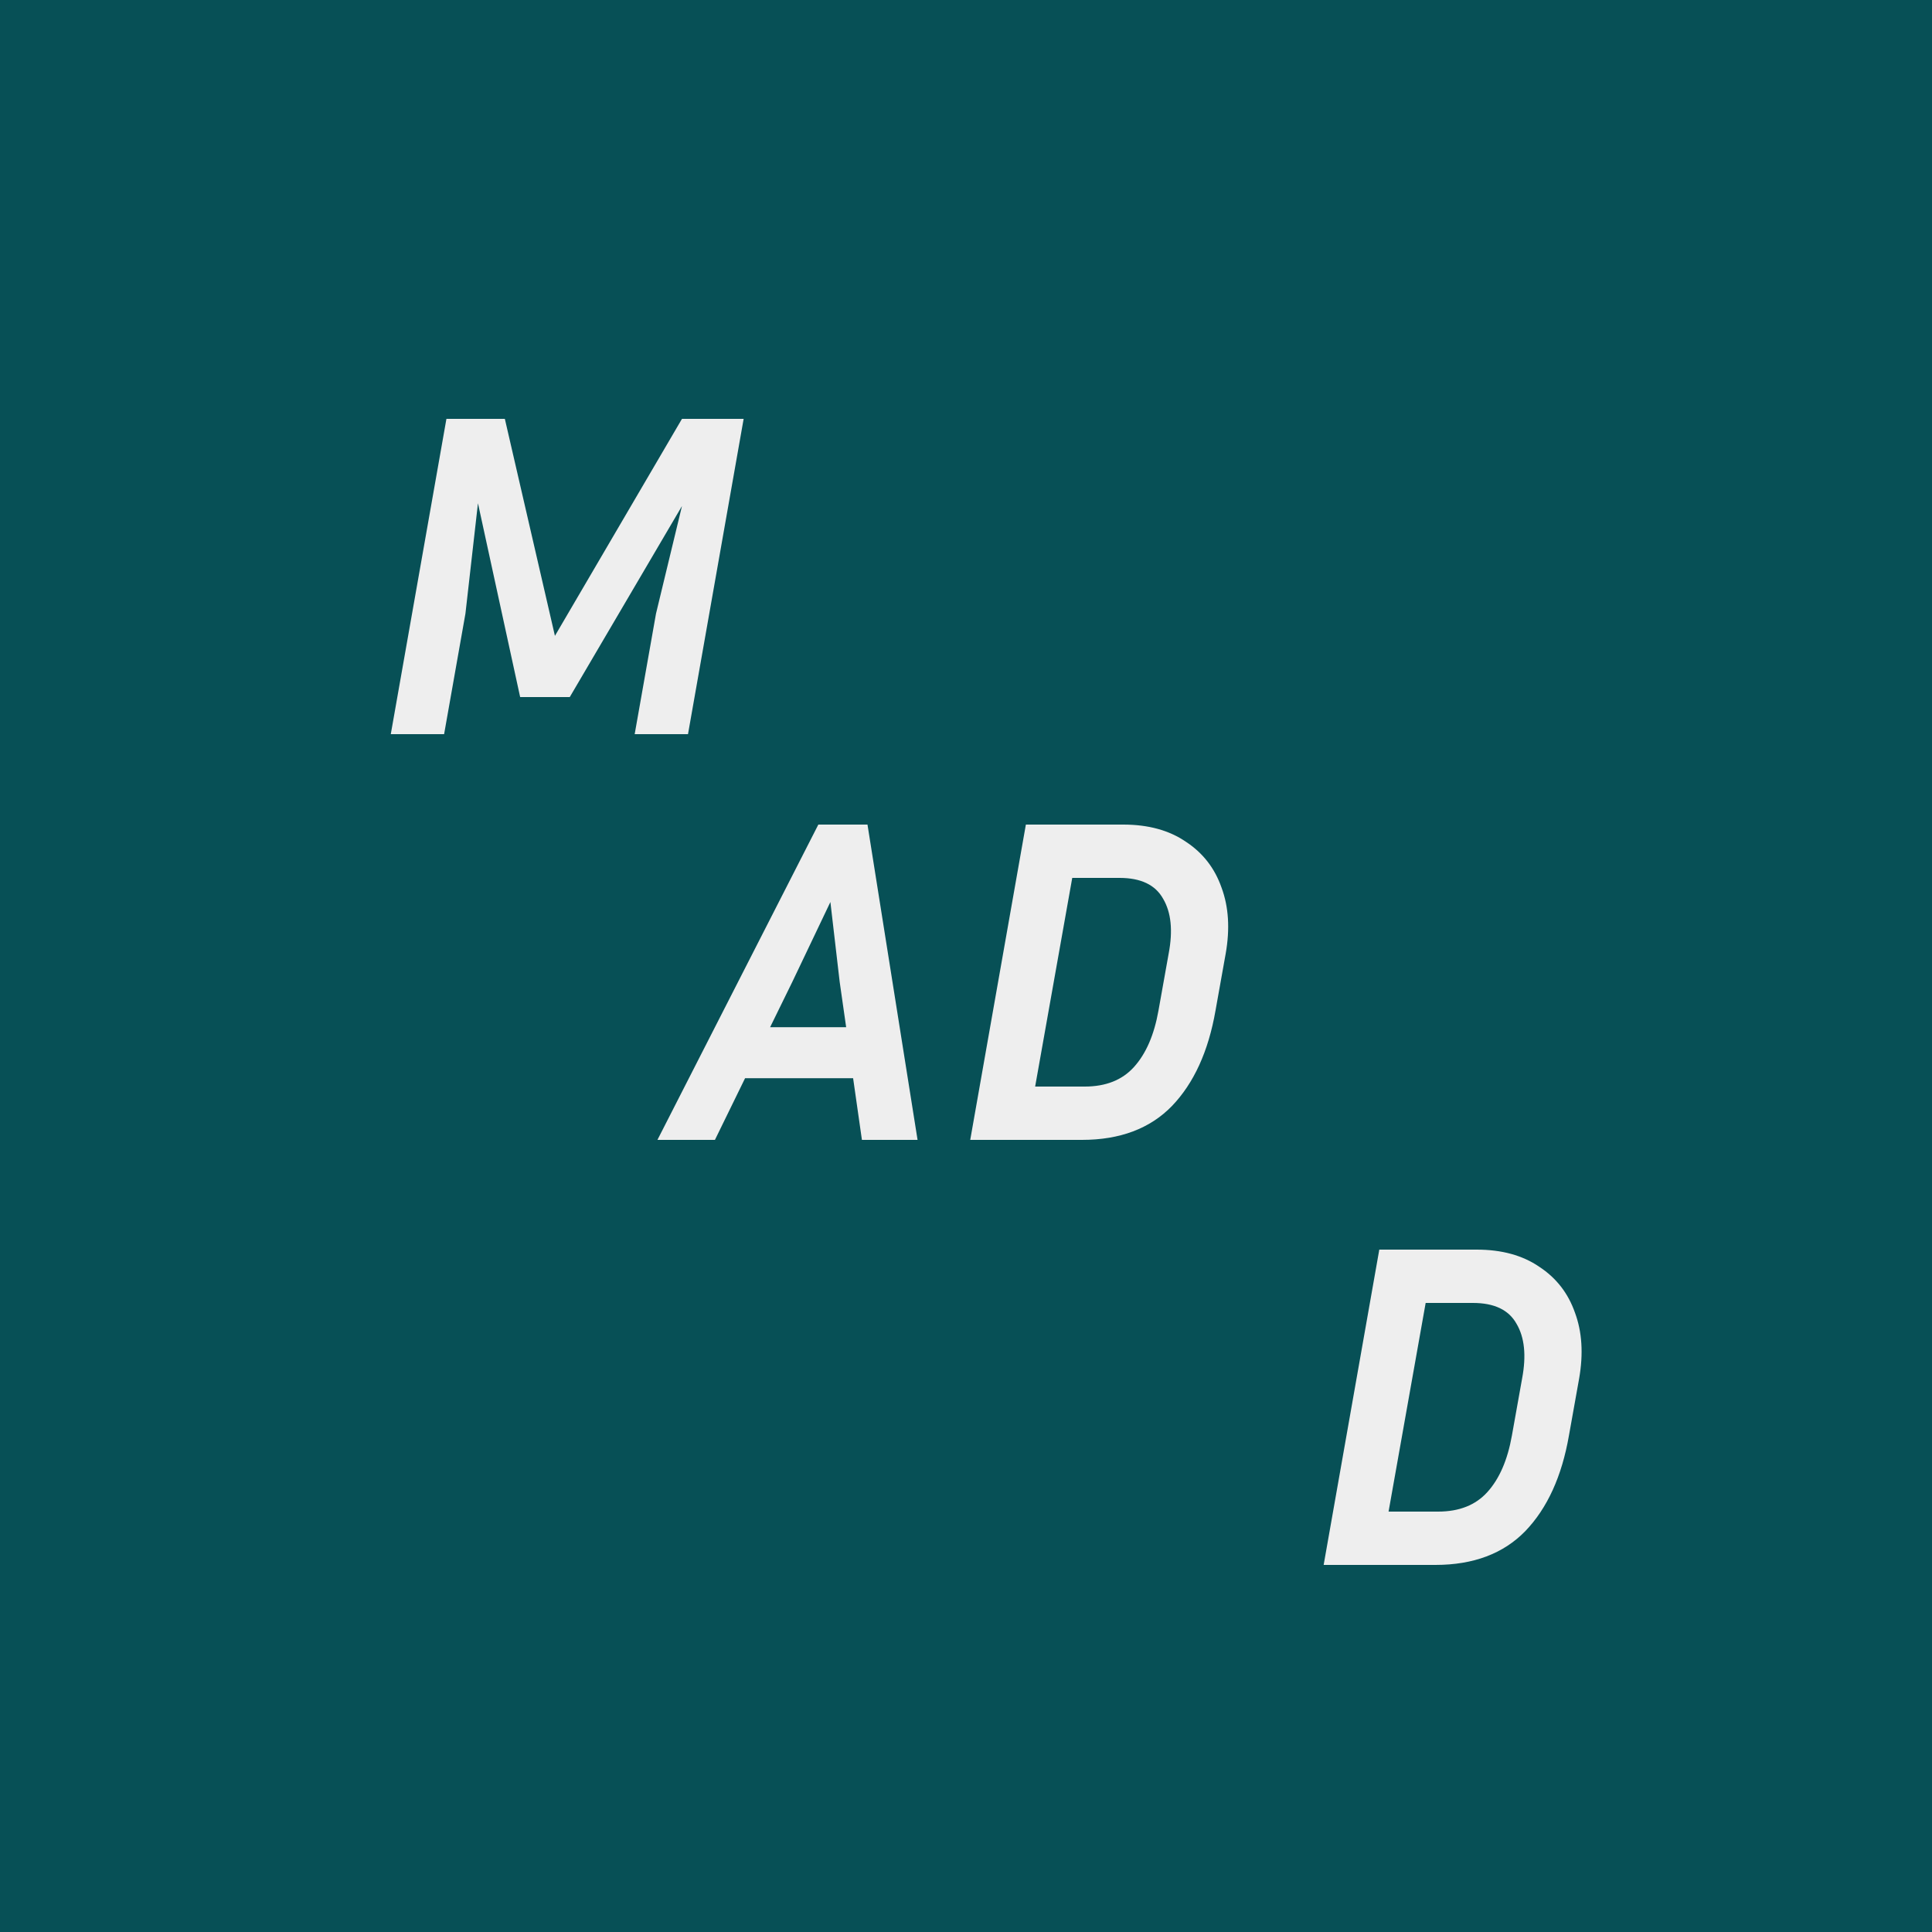
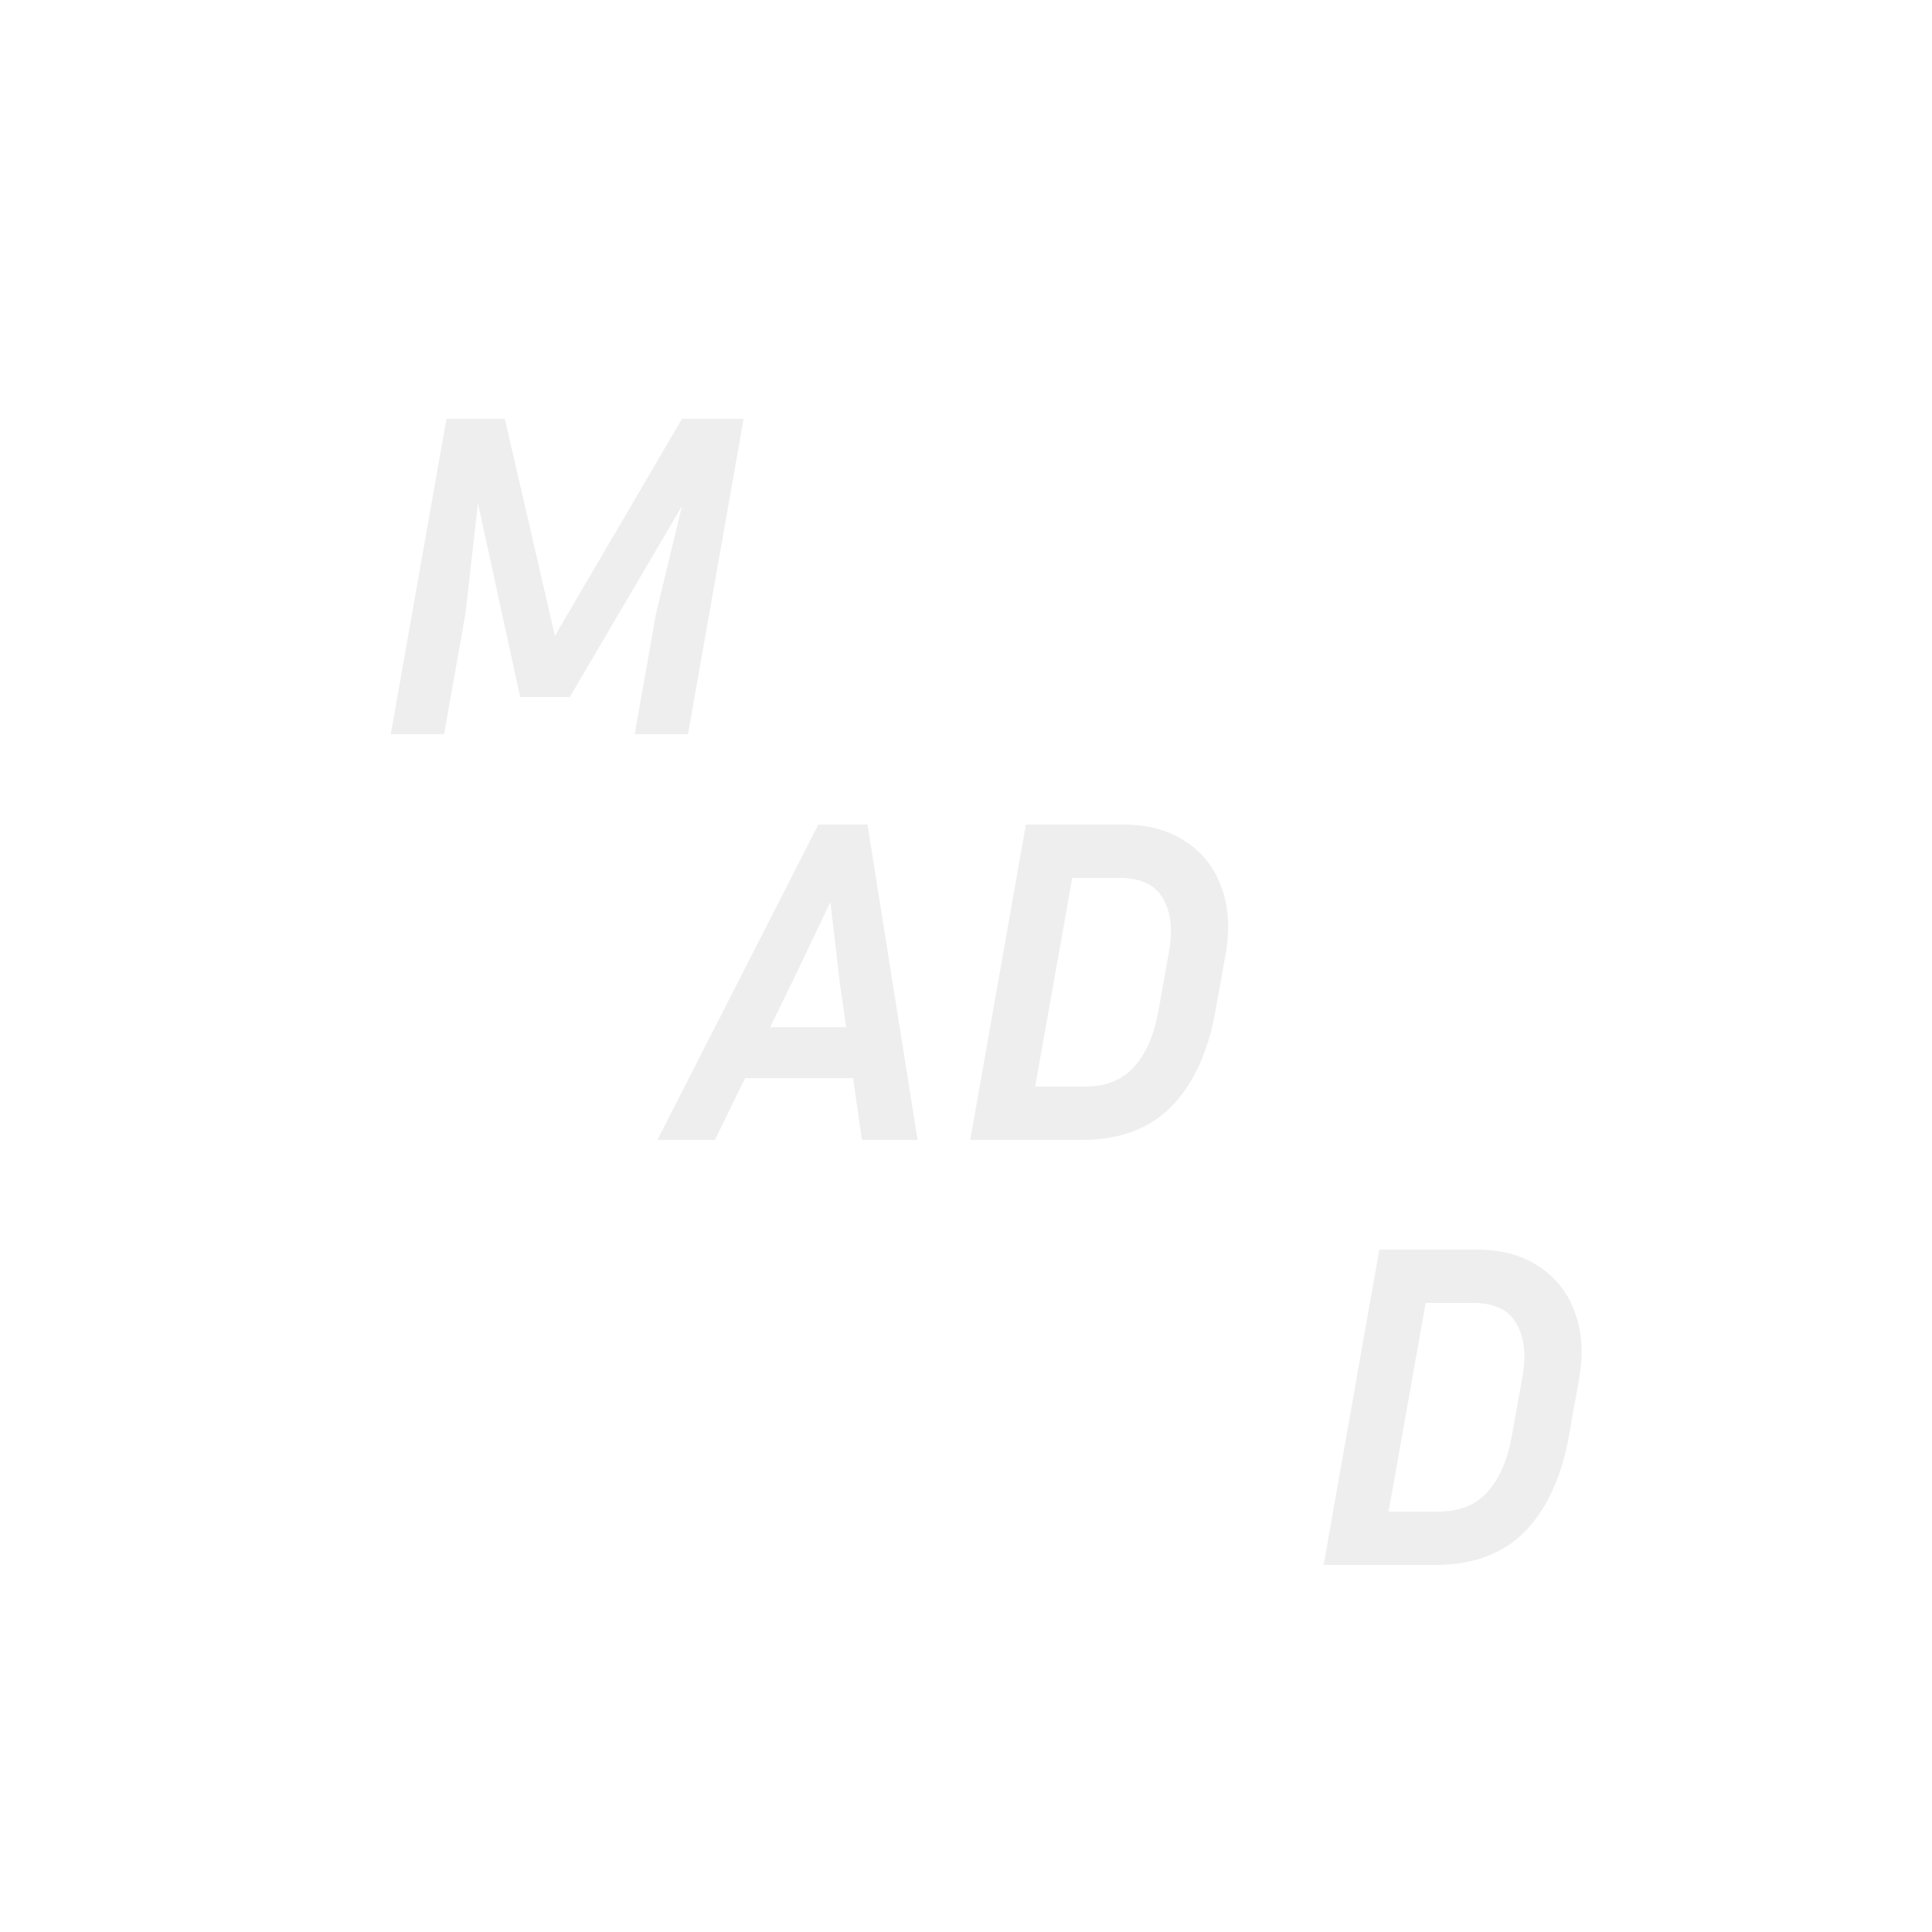
<svg xmlns="http://www.w3.org/2000/svg" width="250" height="250" viewBox="0 0 100 100" fill="none">
-   <rect width="250" height="250" fill="#075056" />
  <path d="M26.131 21.68L28.723 32.912L35.299 21.68H38.491L35.611 38H32.851L33.955 31.76L35.299 26.192L29.491 36.08H26.923L24.739 26.048L24.091 31.76L22.987 38H20.227L23.107 21.68H26.131Z" fill="#EEEEEE" />
  <path d="M44.613 59L44.157 55.808H38.565L37.005 59H34.029L42.357 42.68H44.901L47.493 59H44.613ZM41.013 50.816L39.861 53.168H43.797L43.461 50.816L42.981 46.688L41.013 50.816ZM50.219 59L53.099 42.68H58.139C59.435 42.68 60.515 42.976 61.379 43.568C62.259 44.144 62.875 44.936 63.227 45.944C63.595 46.936 63.667 48.072 63.443 49.352L62.915 52.304C62.547 54.416 61.795 56.064 60.659 57.248C59.523 58.416 57.971 59 56.003 59H50.219ZM57.947 45.44H55.499L53.579 56.24H56.147C57.235 56.24 58.083 55.904 58.691 55.232C59.315 54.544 59.739 53.568 59.963 52.304L60.491 49.352C60.715 48.168 60.619 47.224 60.203 46.52C59.803 45.8 59.051 45.44 57.947 45.44Z" fill="#EEEEEE" />
  <path d="M68.512 81L71.392 64.68H76.432C77.728 64.68 78.808 64.976 79.672 65.568C80.552 66.144 81.168 66.936 81.52 67.944C81.888 68.936 81.96 70.072 81.736 71.352L81.208 74.304C80.84 76.416 80.088 78.064 78.952 79.248C77.816 80.416 76.264 81 74.296 81H68.512ZM76.24 67.44H73.792L71.872 78.24H74.44C75.528 78.24 76.376 77.904 76.984 77.232C77.608 76.544 78.032 75.568 78.256 74.304L78.784 71.352C79.008 70.168 78.912 69.224 78.496 68.52C78.096 67.8 77.344 67.44 76.24 67.44Z" fill="#EEEEEE" />
</svg>